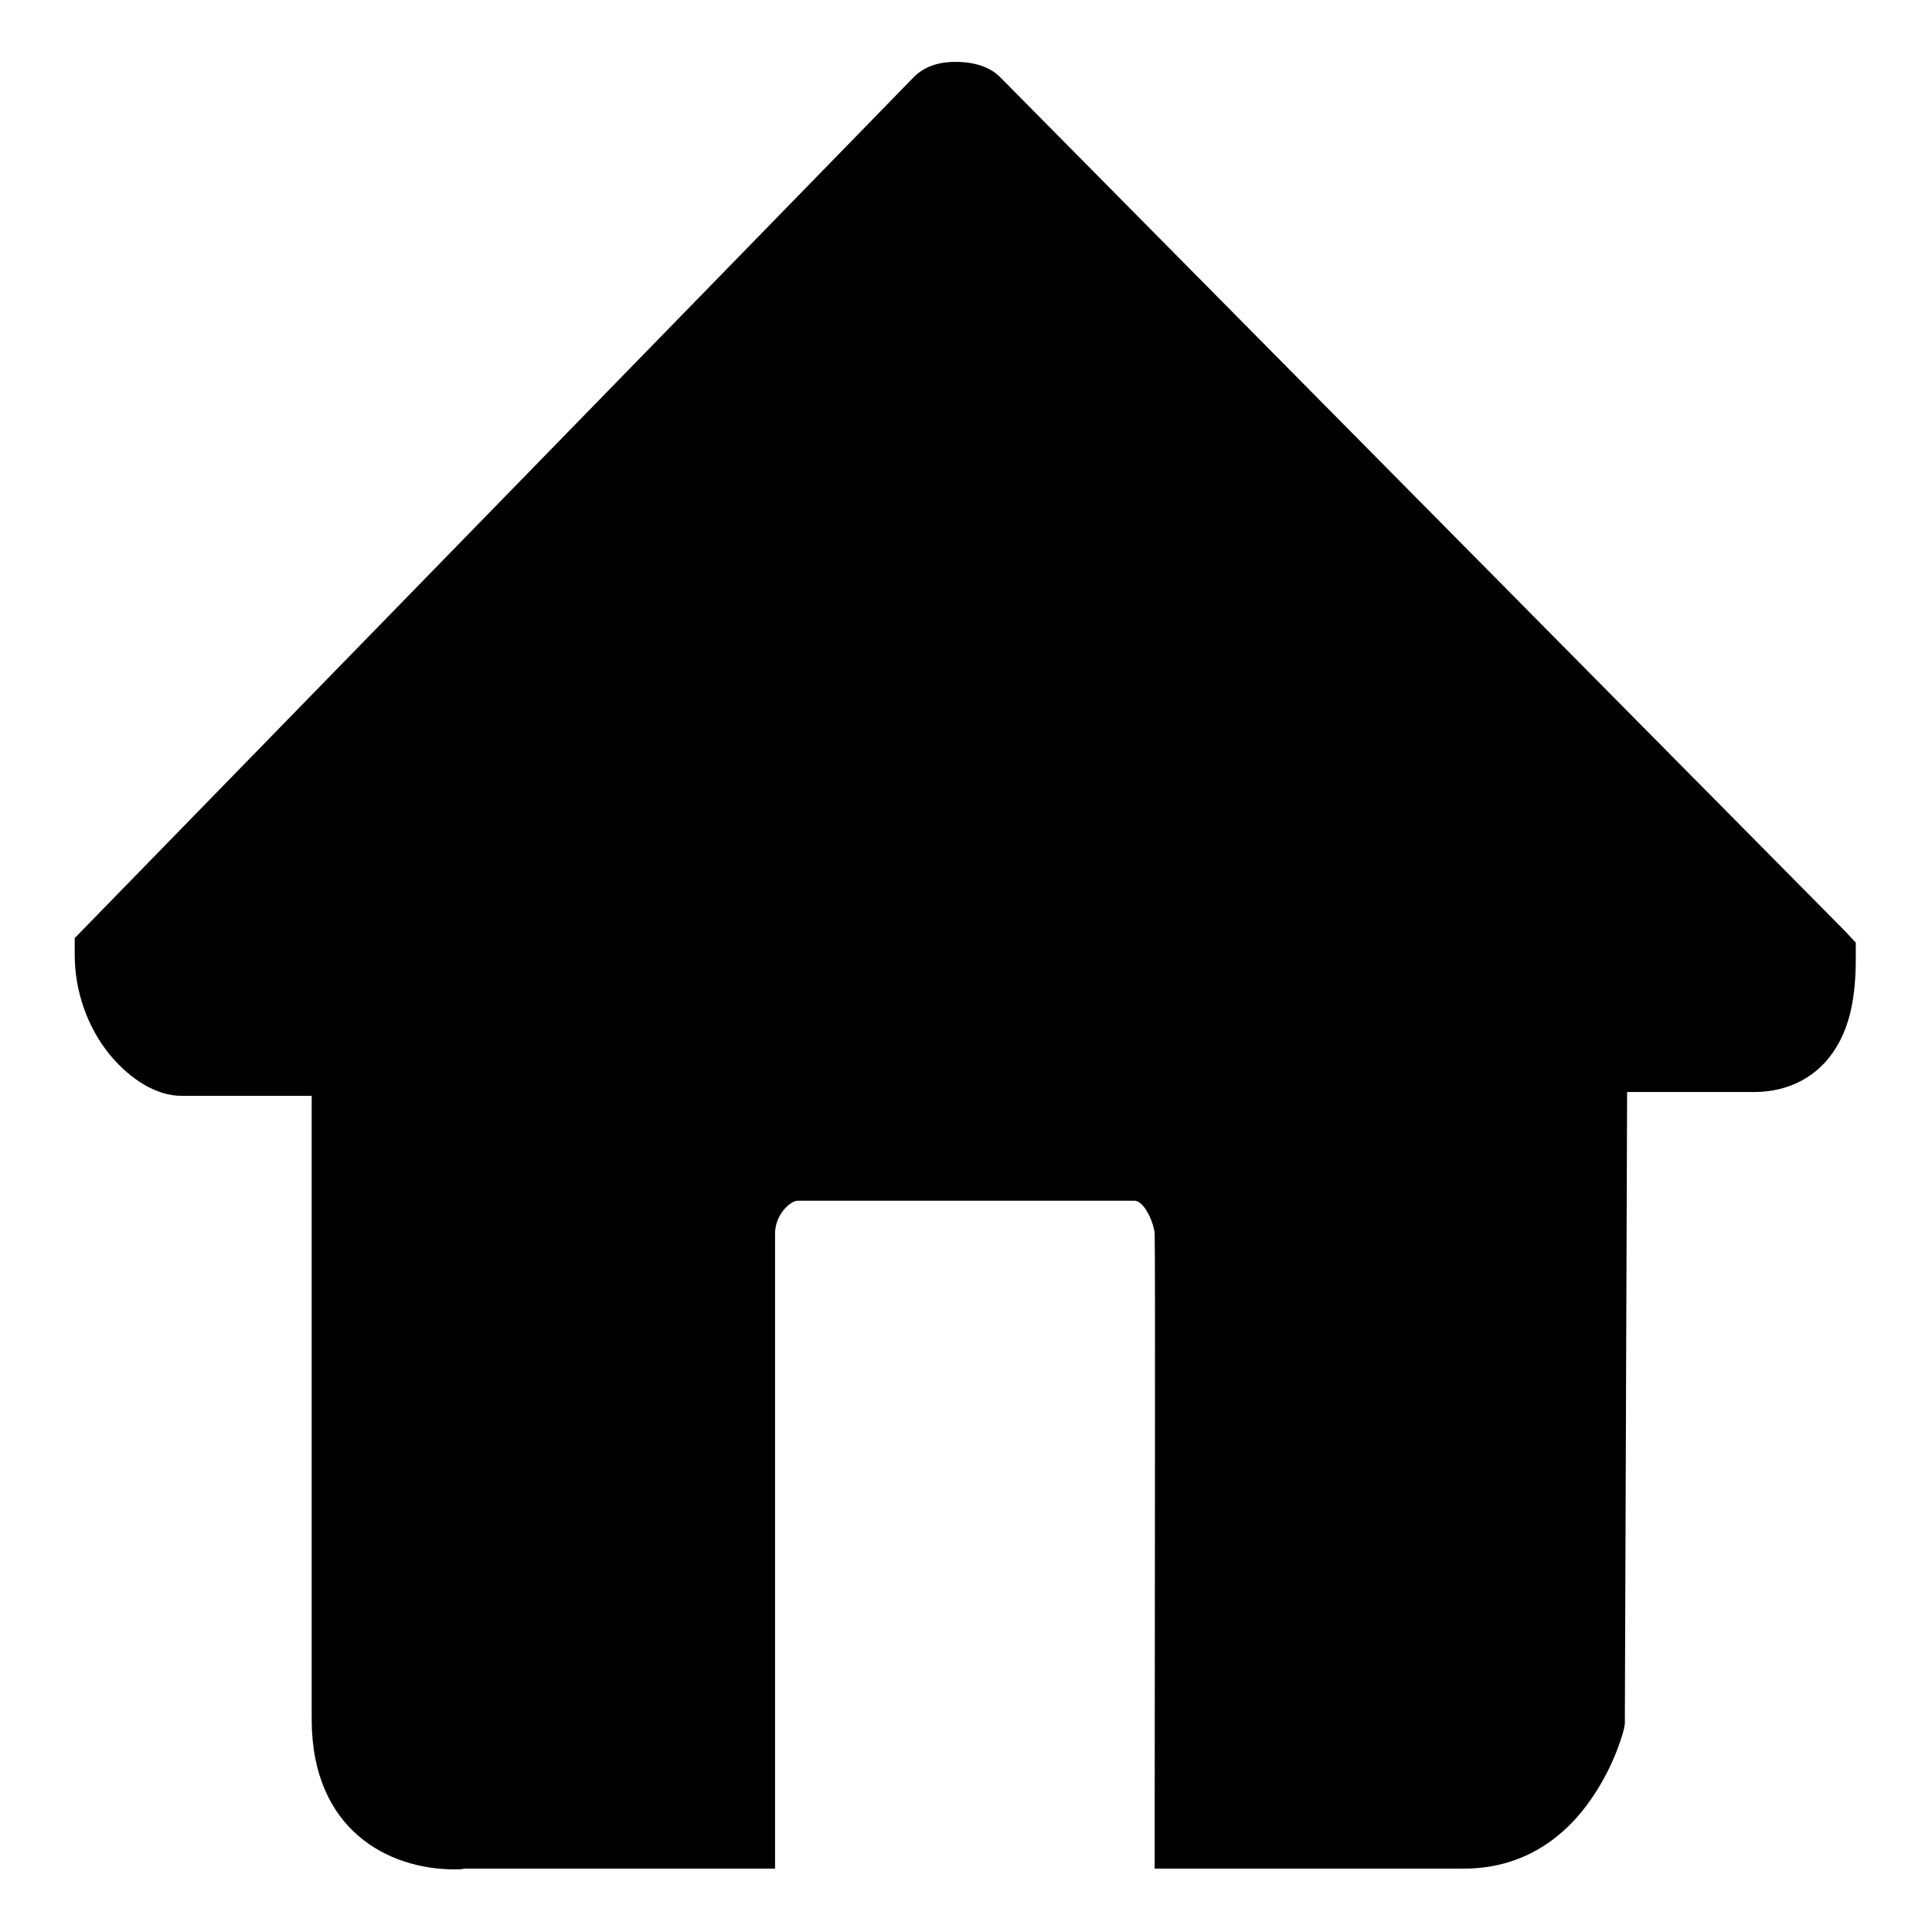
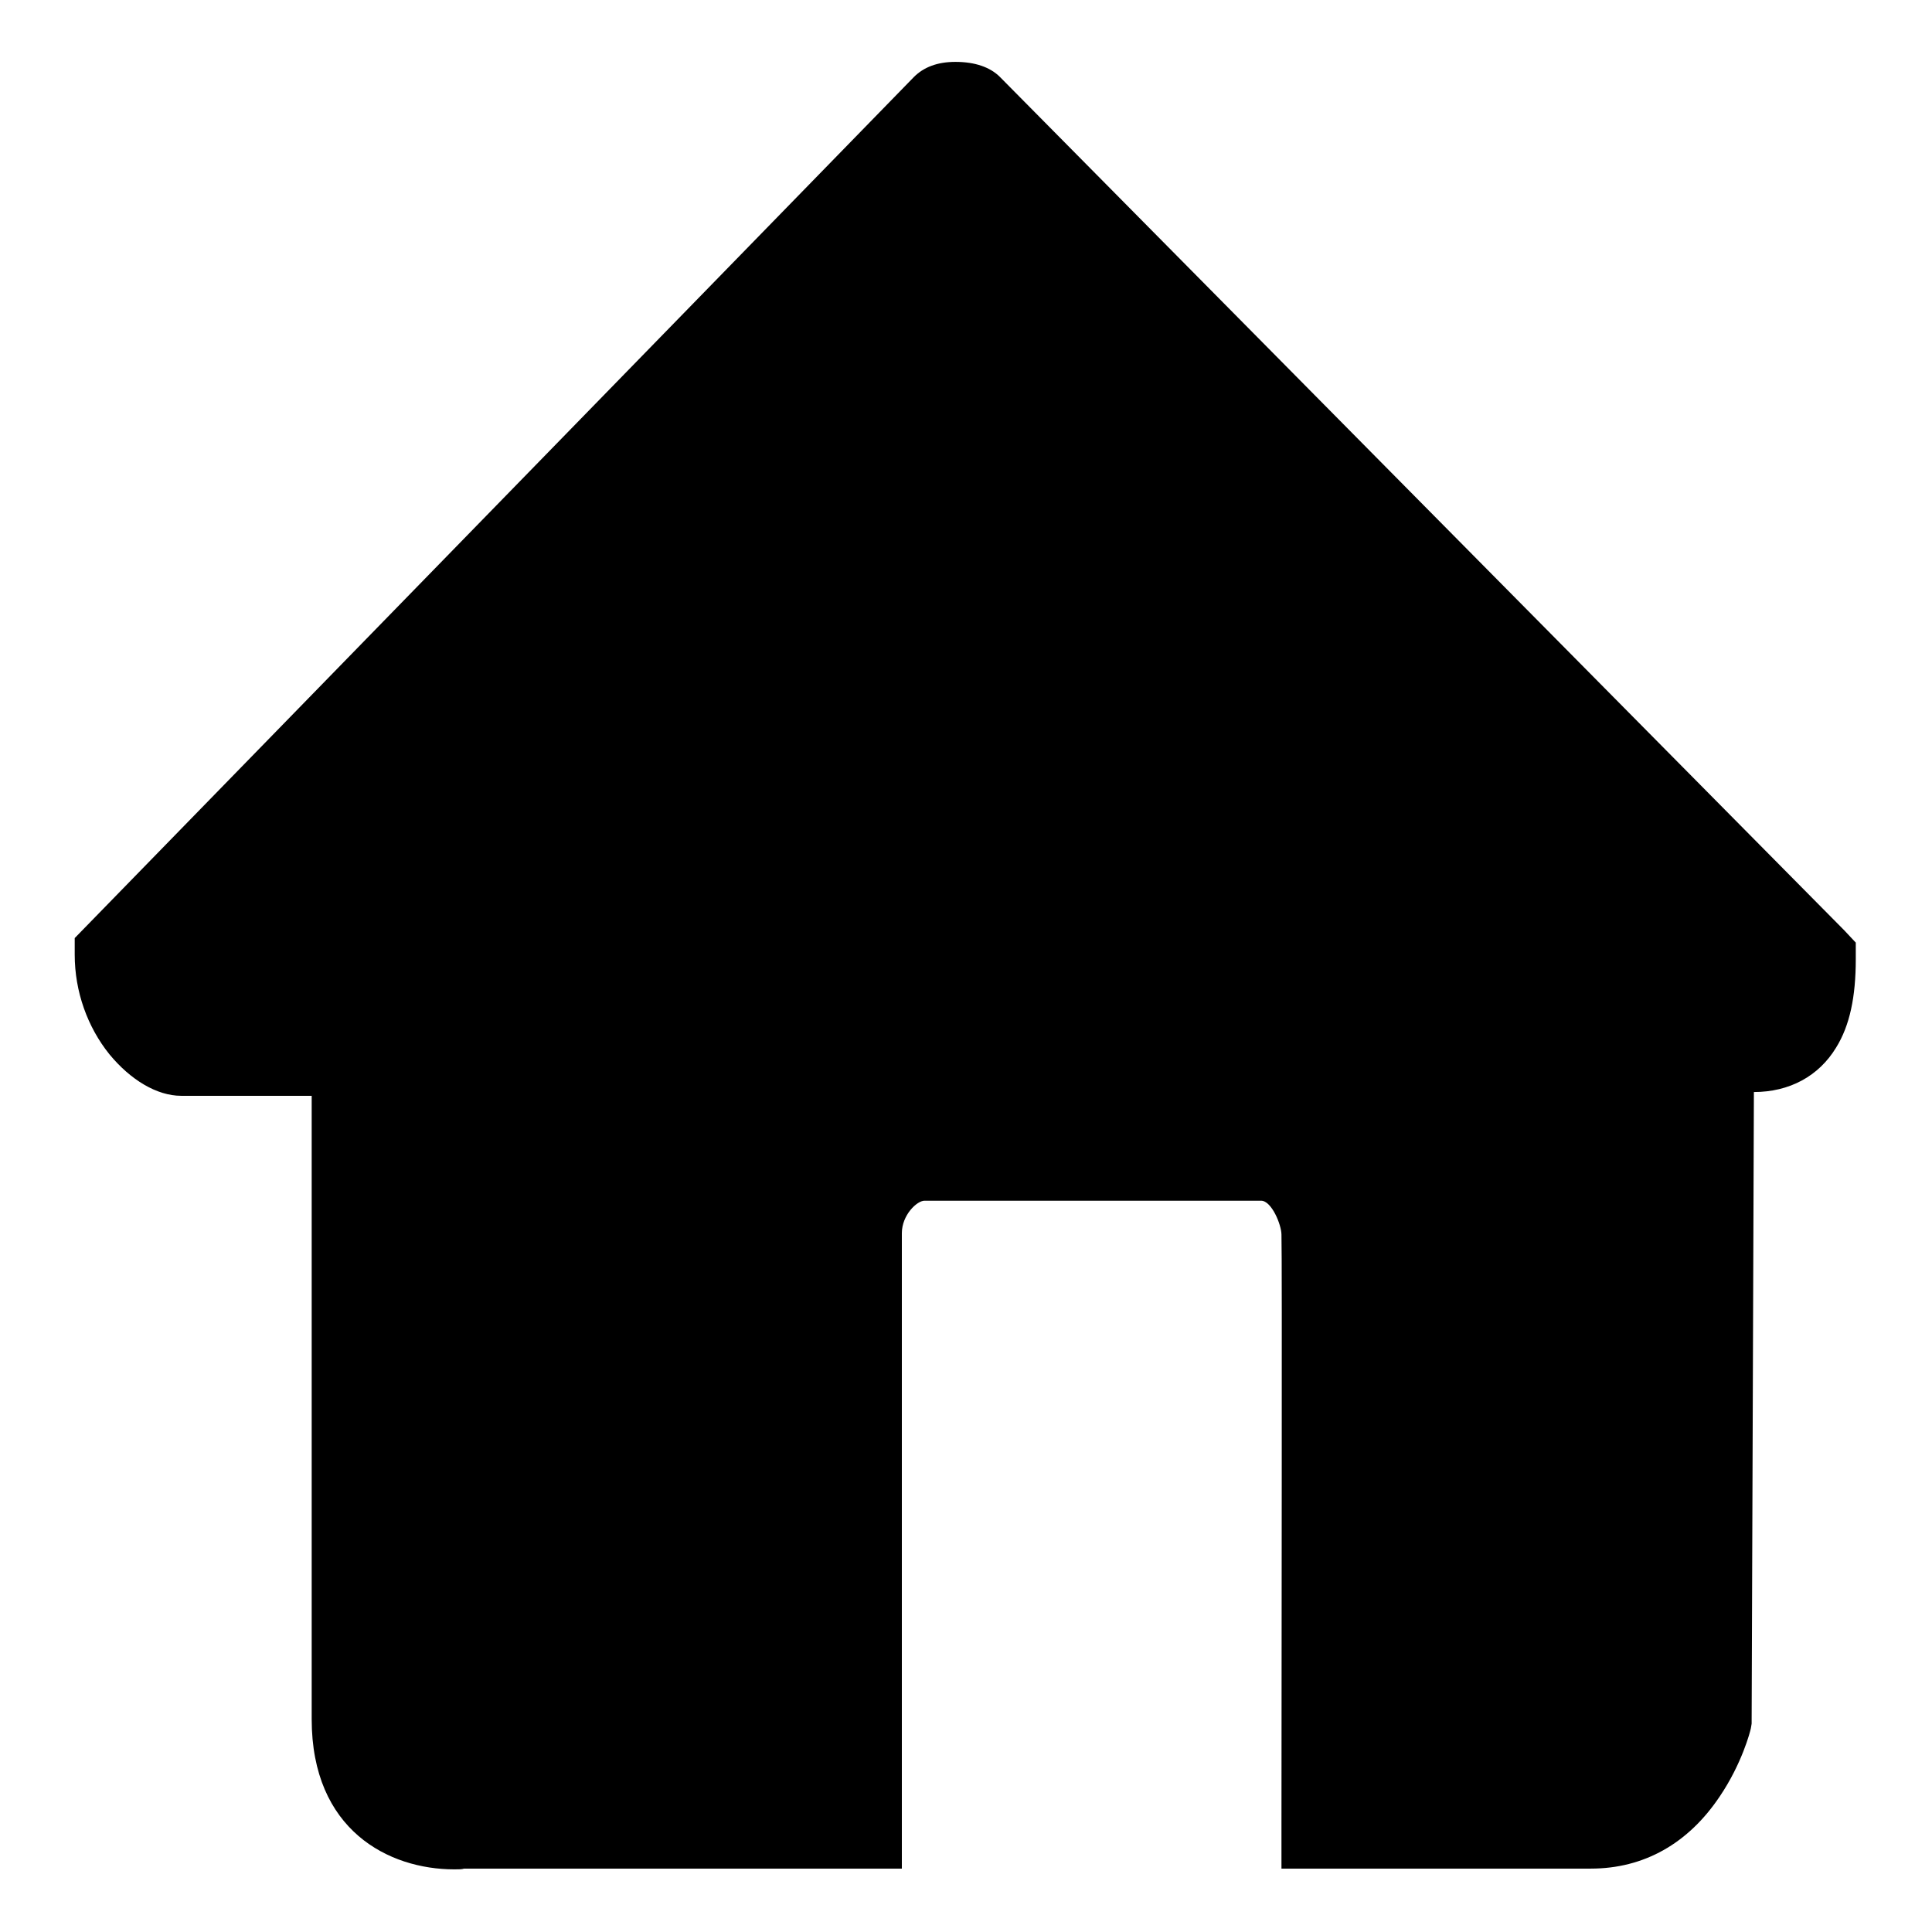
<svg xmlns="http://www.w3.org/2000/svg" version="1.1" x="0px" y="0px" viewBox="0 0 256 256" enable-background="new 0 0 256 256" xml:space="preserve">
  <g>
    <g>
-       <path fill="#000000" d="M60.2,247.7c-8.7,0-18.9-5.2-18.9-19.9v-82.6H24c-3.2,0-6.7-2.1-9.5-5.5c-2.9-3.6-4.6-8.3-4.6-13.2v-2.2L121.1,10.2c1.3-1.3,3.1-2,5.5-2c2.6,0,4.6,0.7,5.9,2c0.4,0.4,100.5,101.6,111.9,113.1l1.5,1.6v2.2c0,5-0.8,8.8-2.6,11.7c-2.3,3.8-6.2,5.9-10.9,5.9h-16.8l-0.3,83.7l-0.1,0.6c-0.1,0.5-1.2,4.7-4.1,9c-4.2,6.3-10.1,9.6-17.1,9.6h-41v-5.4c0-21,0.1-76.2,0-78.6c0-1.3-1.3-4.5-2.7-4.5h-44.6c-1,0-3,1.9-3,4.3v84.2H61.5C61.2,247.7,60.8,247.7,60.2,247.7L60.2,247.7z" />
+       <path fill="#000000" d="M60.2,247.7c-8.7,0-18.9-5.2-18.9-19.9v-82.6H24c-3.2,0-6.7-2.1-9.5-5.5c-2.9-3.6-4.6-8.3-4.6-13.2v-2.2L121.1,10.2c1.3-1.3,3.1-2,5.5-2c2.6,0,4.6,0.7,5.9,2c0.4,0.4,100.5,101.6,111.9,113.1l1.5,1.6v2.2c0,5-0.8,8.8-2.6,11.7c-2.3,3.8-6.2,5.9-10.9,5.9l-0.3,83.7l-0.1,0.6c-0.1,0.5-1.2,4.7-4.1,9c-4.2,6.3-10.1,9.6-17.1,9.6h-41v-5.4c0-21,0.1-76.2,0-78.6c0-1.3-1.3-4.5-2.7-4.5h-44.6c-1,0-3,1.9-3,4.3v84.2H61.5C61.2,247.7,60.8,247.7,60.2,247.7L60.2,247.7z" />
    </g>
  </g>
</svg>